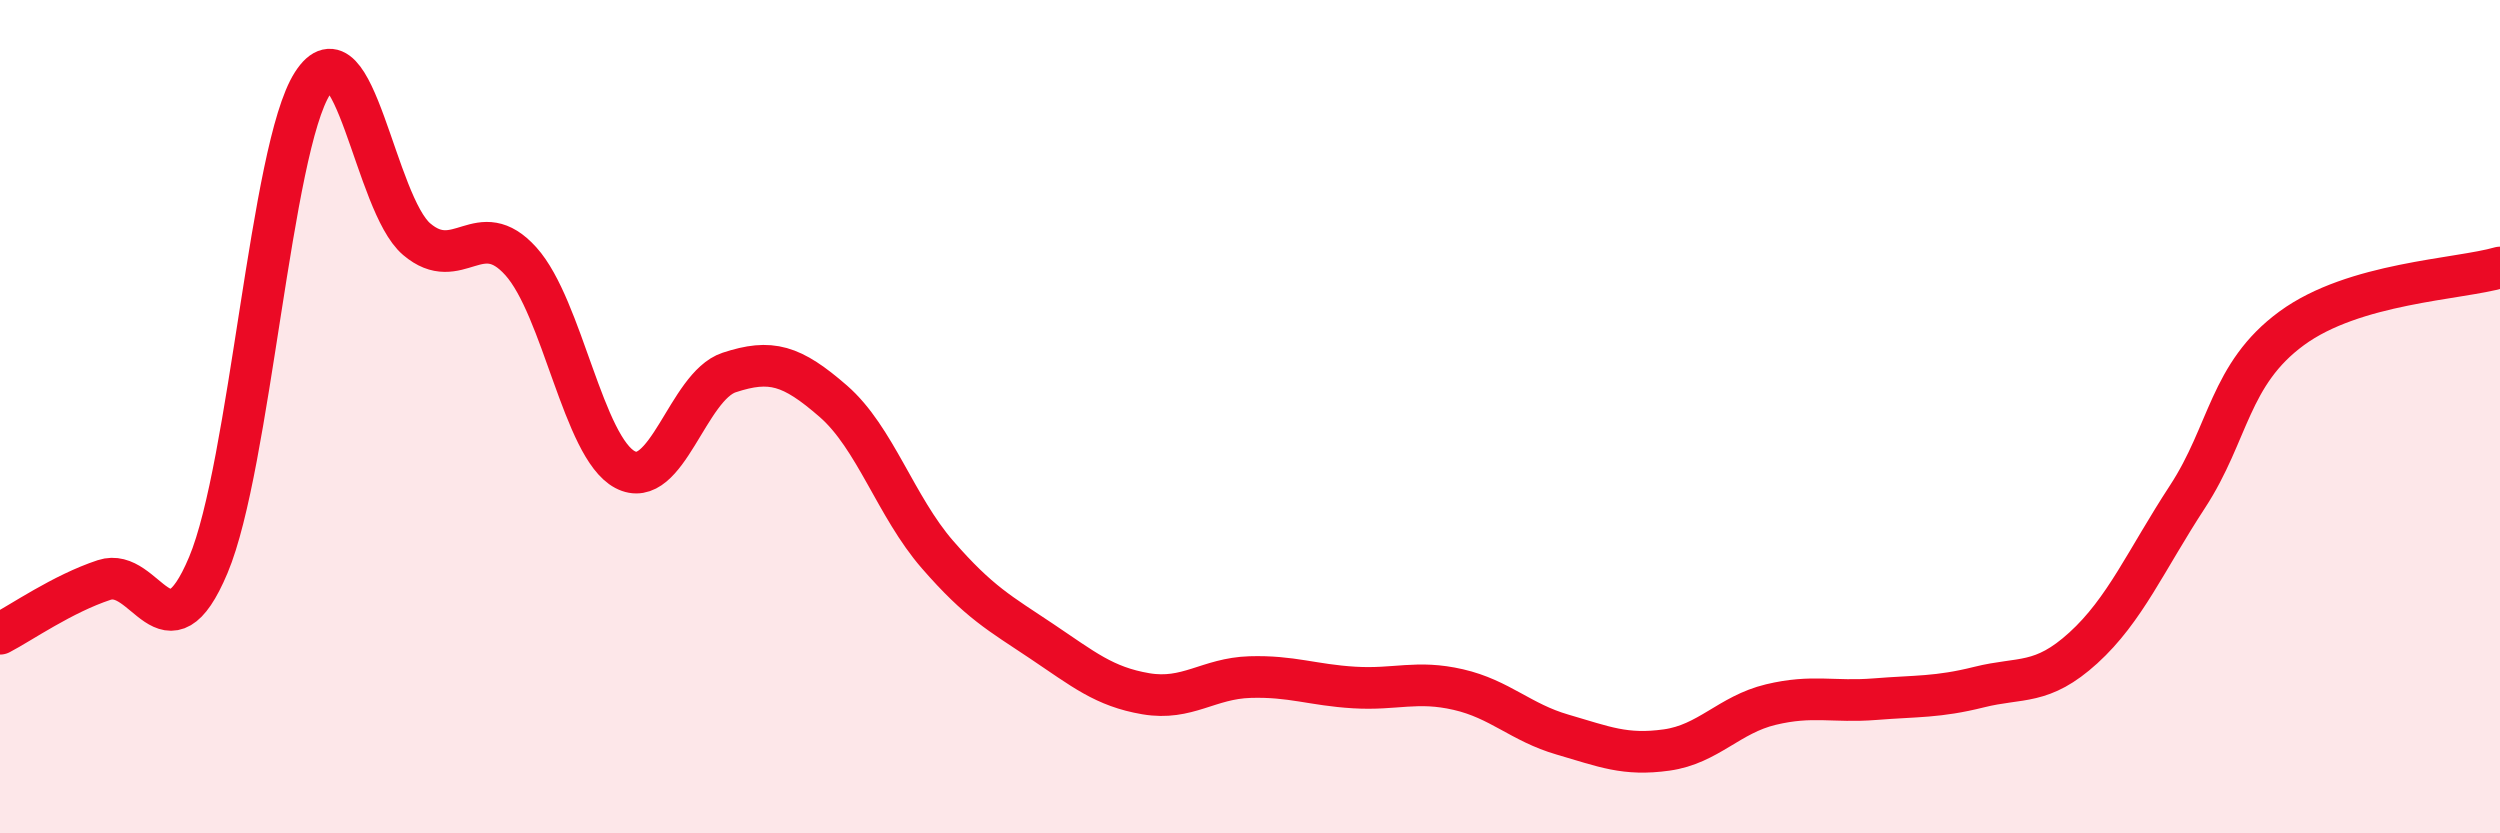
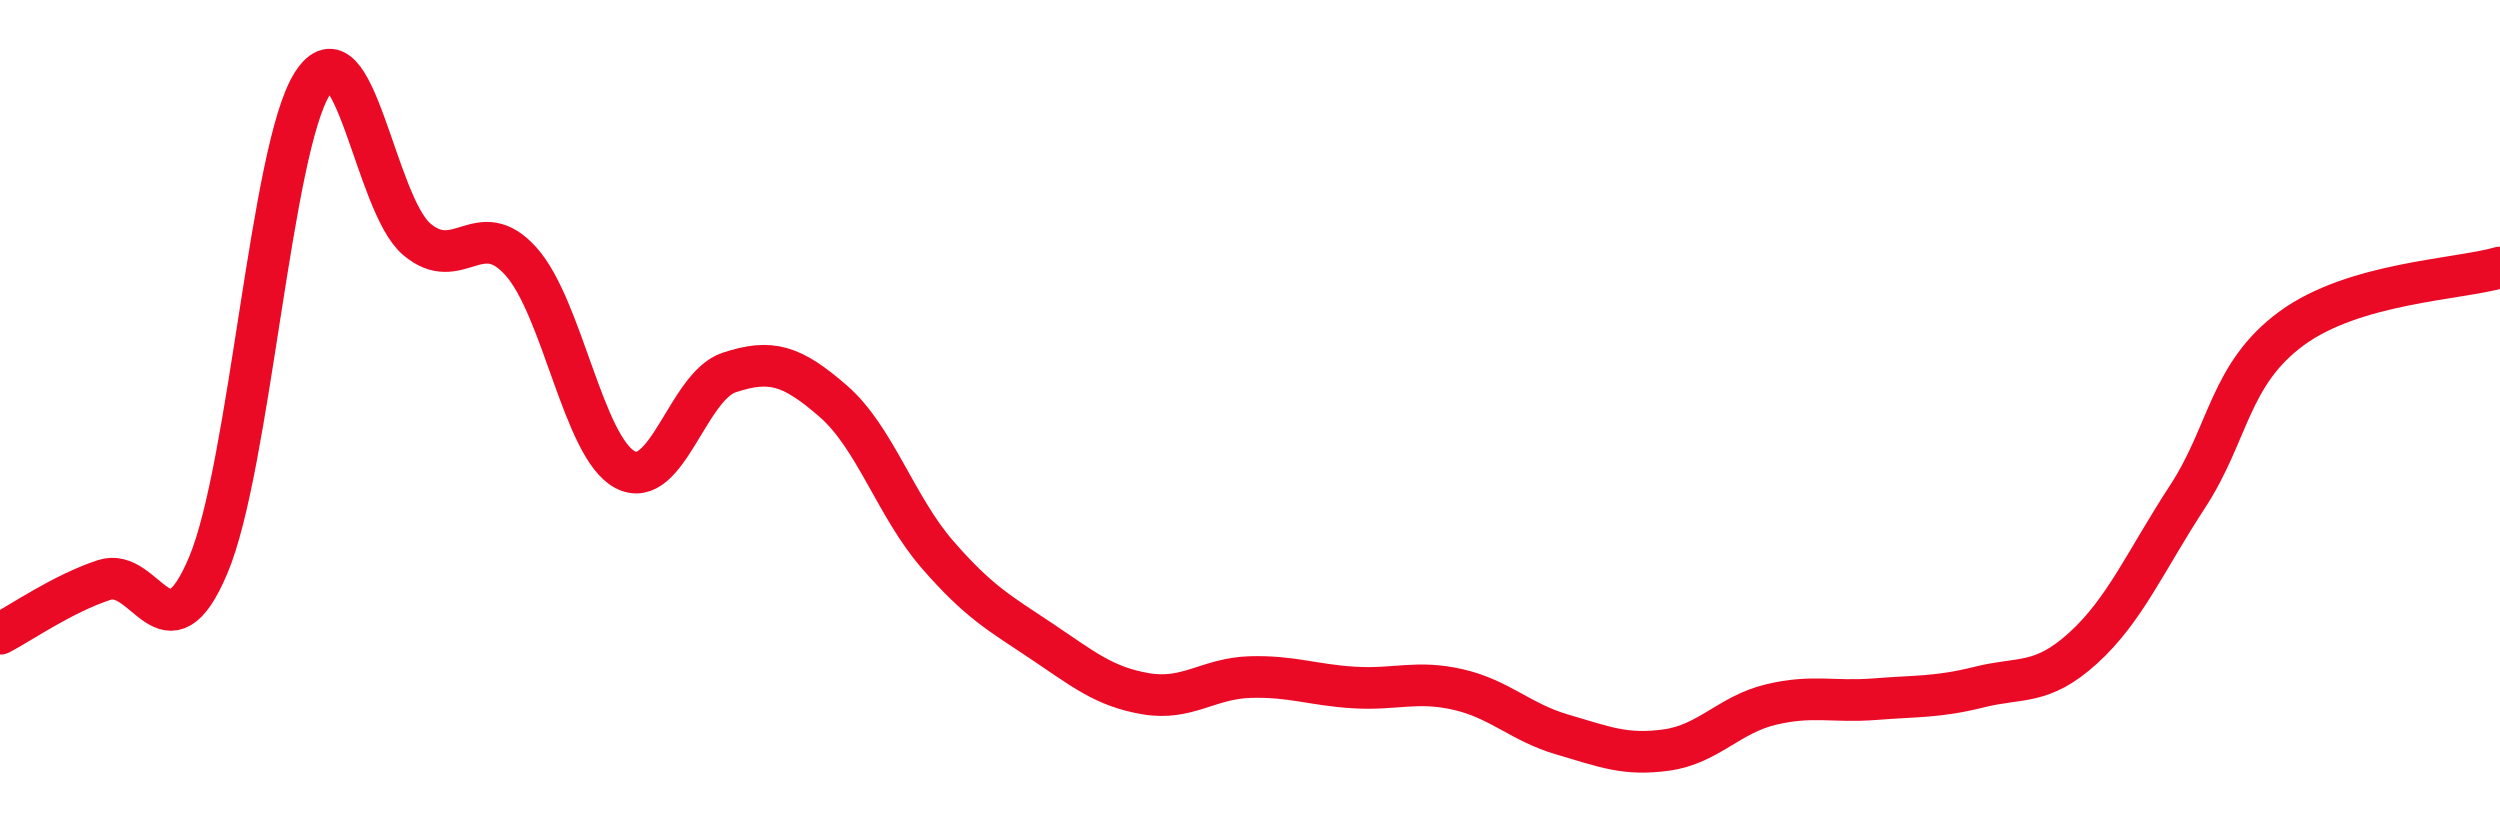
<svg xmlns="http://www.w3.org/2000/svg" width="60" height="20" viewBox="0 0 60 20">
-   <path d="M 0,15.21 C 0.5,14.95 1.5,14.25 2.5,13.92 C 3.5,13.59 4,15.94 5,13.56 C 6,11.18 6.5,3.56 7.5,2 C 8.5,0.44 9,4.89 10,5.74 C 11,6.59 11.5,5.16 12.5,6.27 C 13.5,7.38 14,10.74 15,11.27 C 16,11.8 16.5,9.27 17.5,8.94 C 18.5,8.61 19,8.76 20,9.63 C 21,10.5 21.5,12.16 22.5,13.31 C 23.5,14.46 24,14.72 25,15.39 C 26,16.06 26.5,16.48 27.5,16.65 C 28.5,16.82 29,16.28 30,16.25 C 31,16.22 31.5,16.44 32.5,16.5 C 33.5,16.56 34,16.32 35,16.55 C 36,16.78 36.5,17.34 37.5,17.63 C 38.5,17.92 39,18.14 40,18 C 41,17.86 41.5,17.15 42.5,16.91 C 43.5,16.67 44,16.86 45,16.78 C 46,16.7 46.5,16.74 47.5,16.49 C 48.5,16.24 49,16.46 50,15.55 C 51,14.64 51.5,13.45 52.5,11.92 C 53.5,10.39 53.5,8.98 55,7.88 C 56.5,6.78 59,6.71 60,6.42L60 20L0 20Z" fill="#EB0A25" opacity="0.1" stroke-linecap="round" stroke-linejoin="round" />
  <path d="M 0,15.21 C 0.5,14.95 1.5,14.25 2.5,13.92 C 3.5,13.59 4,15.94 5,13.56 C 6,11.18 6.5,3.56 7.5,2 C 8.5,0.44 9,4.89 10,5.74 C 11,6.59 11.5,5.16 12.5,6.27 C 13.5,7.38 14,10.74 15,11.27 C 16,11.8 16.5,9.27 17.5,8.94 C 18.5,8.61 19,8.76 20,9.63 C 21,10.5 21.5,12.16 22.5,13.31 C 23.5,14.46 24,14.72 25,15.39 C 26,16.06 26.5,16.48 27.5,16.65 C 28.5,16.82 29,16.28 30,16.25 C 31,16.22 31.5,16.44 32.5,16.5 C 33.5,16.56 34,16.32 35,16.55 C 36,16.78 36.5,17.34 37.5,17.63 C 38.5,17.92 39,18.14 40,18 C 41,17.86 41.5,17.15 42.5,16.91 C 43.5,16.67 44,16.86 45,16.78 C 46,16.7 46.5,16.74 47.5,16.49 C 48.5,16.24 49,16.46 50,15.55 C 51,14.64 51.5,13.45 52.5,11.92 C 53.5,10.39 53.5,8.98 55,7.88 C 56.5,6.78 59,6.71 60,6.42" stroke="#EB0A25" stroke-width="1" fill="none" stroke-linecap="round" stroke-linejoin="round" />
</svg>